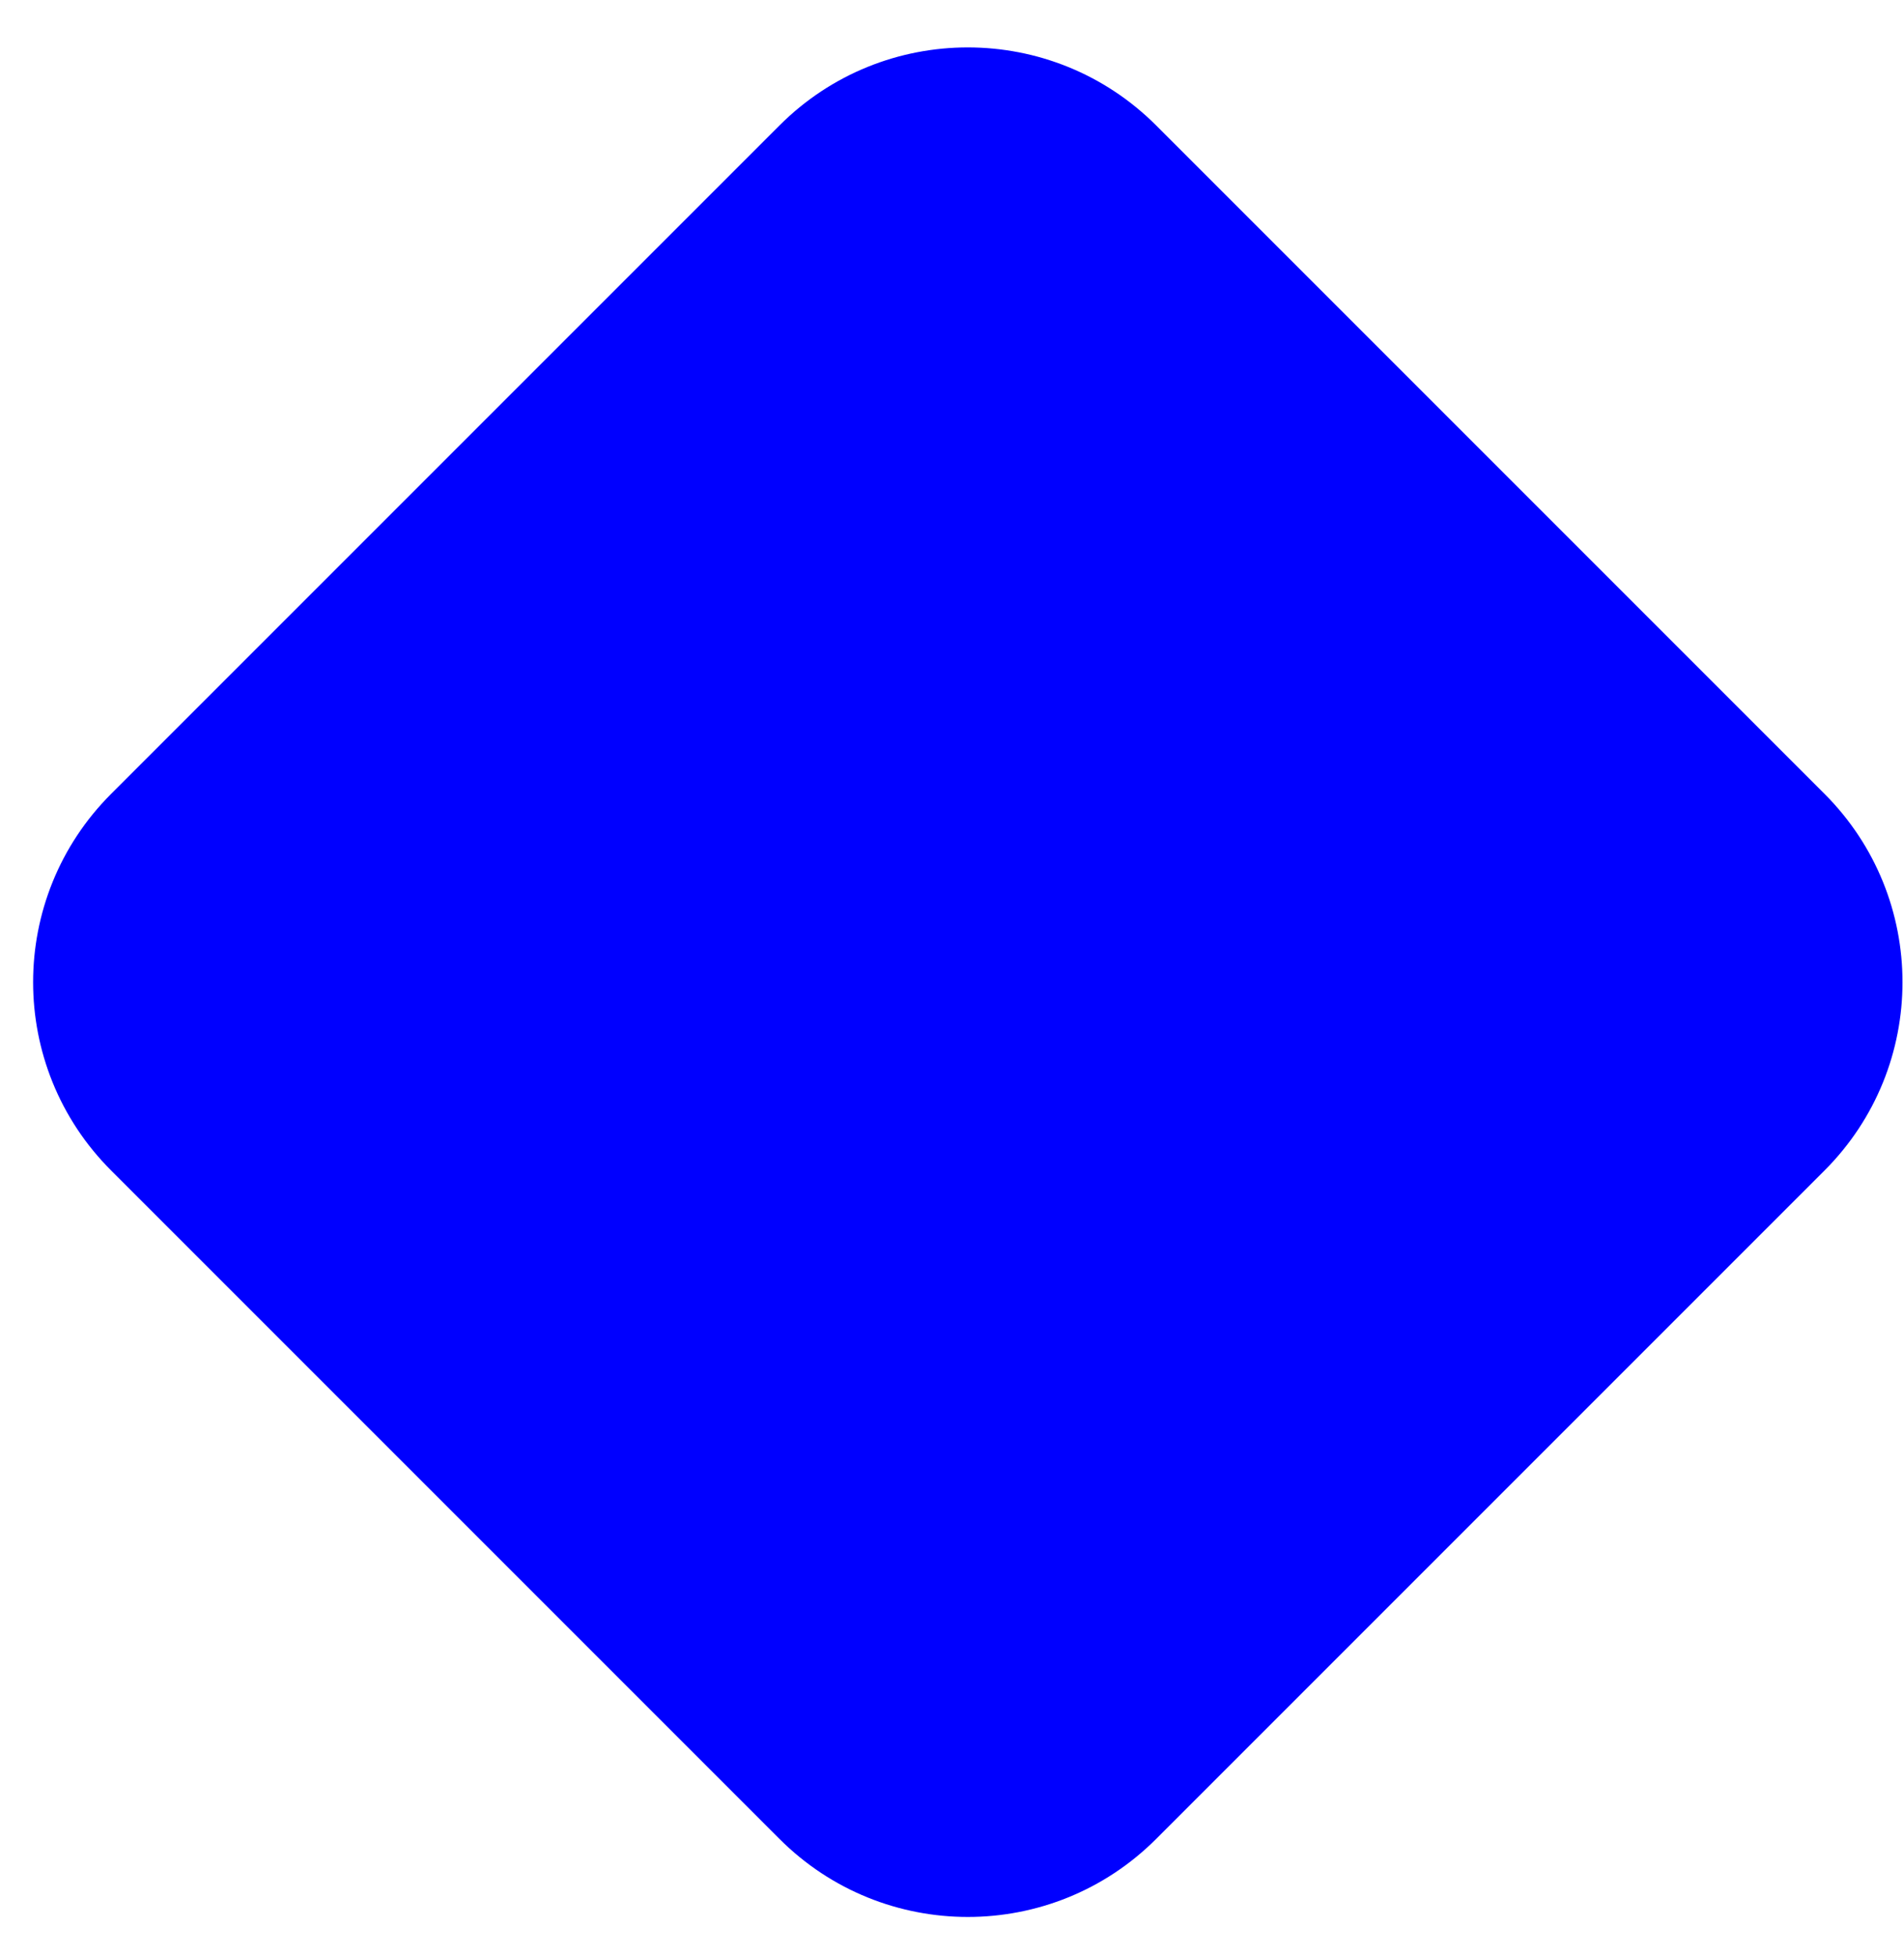
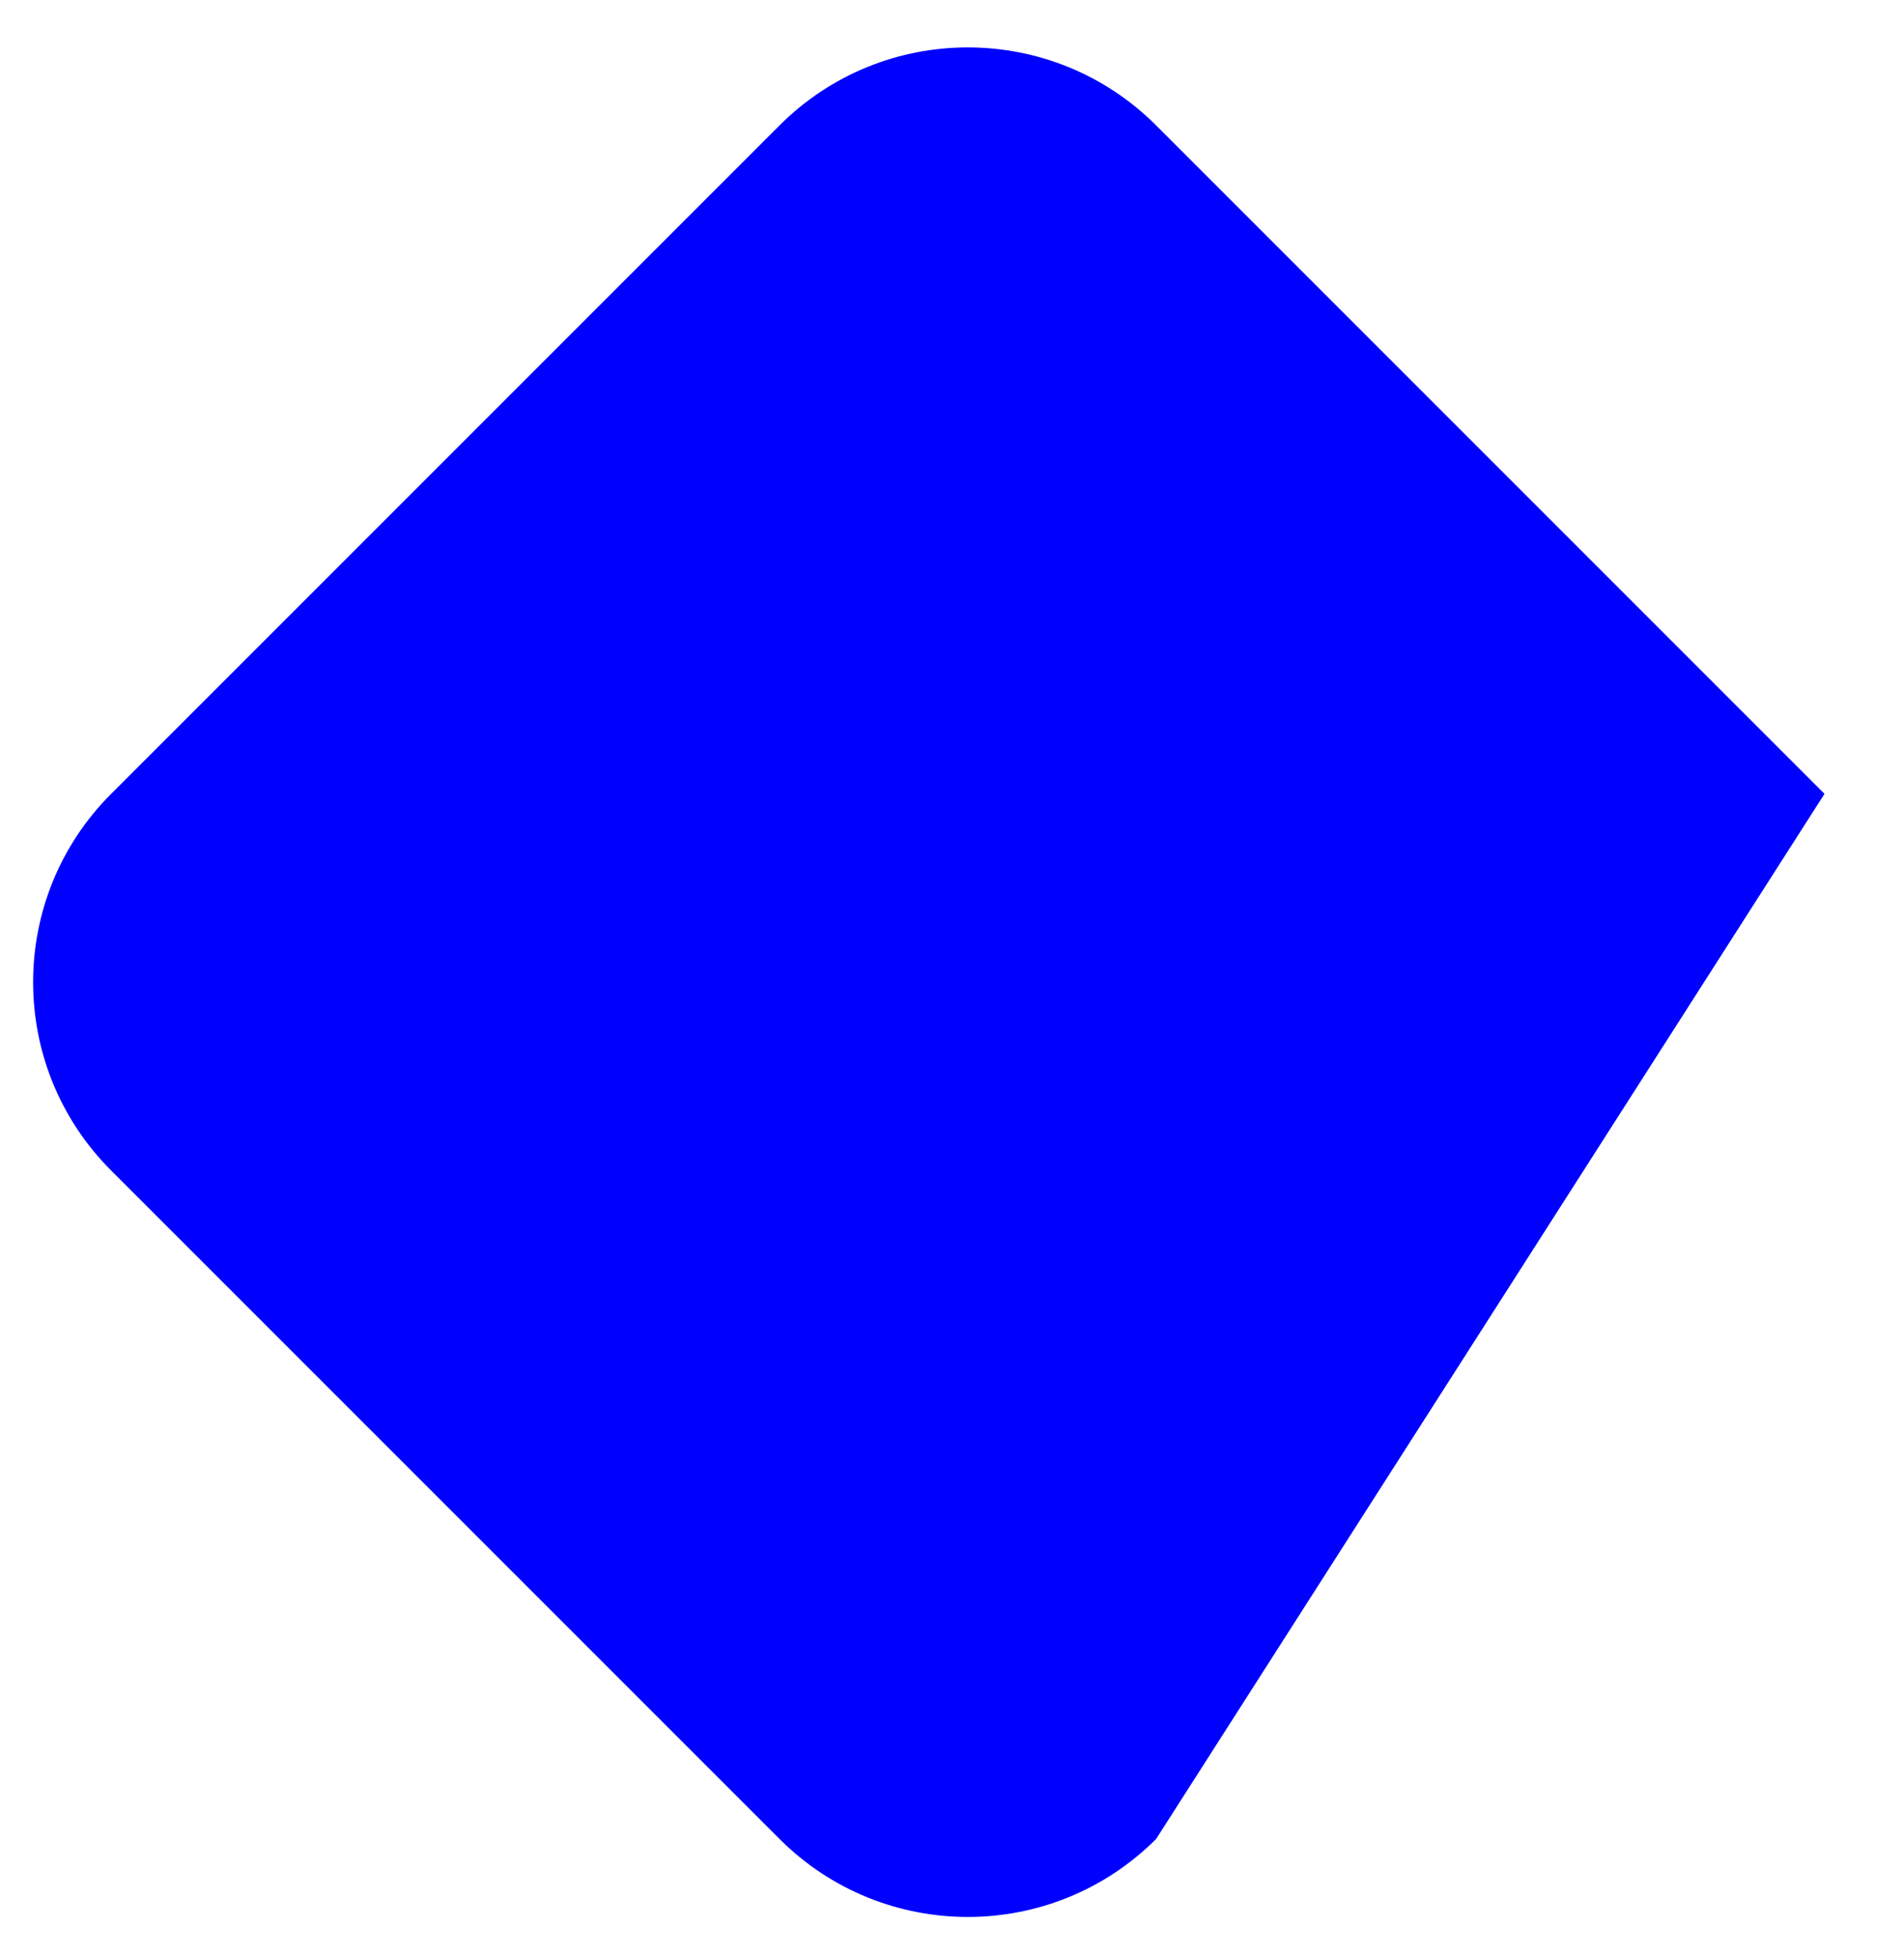
<svg xmlns="http://www.w3.org/2000/svg" width="37" height="38" viewBox="0 0 37 38" fill="none">
-   <path d="M15.148 2.437C17.169 0.416 20.446 0.416 22.467 2.437L35.455 15.425C37.476 17.446 37.476 20.723 35.455 22.744L22.467 35.732C20.446 37.753 17.169 37.753 15.148 35.732L2.16 22.744C0.138 20.723 0.138 17.446 2.16 15.425L15.148 2.437Z" fill="#0000FF" />
+   <path d="M15.148 2.437C17.169 0.416 20.446 0.416 22.467 2.437L35.455 15.425L22.467 35.732C20.446 37.753 17.169 37.753 15.148 35.732L2.16 22.744C0.138 20.723 0.138 17.446 2.16 15.425L15.148 2.437Z" fill="#0000FF" />
</svg>